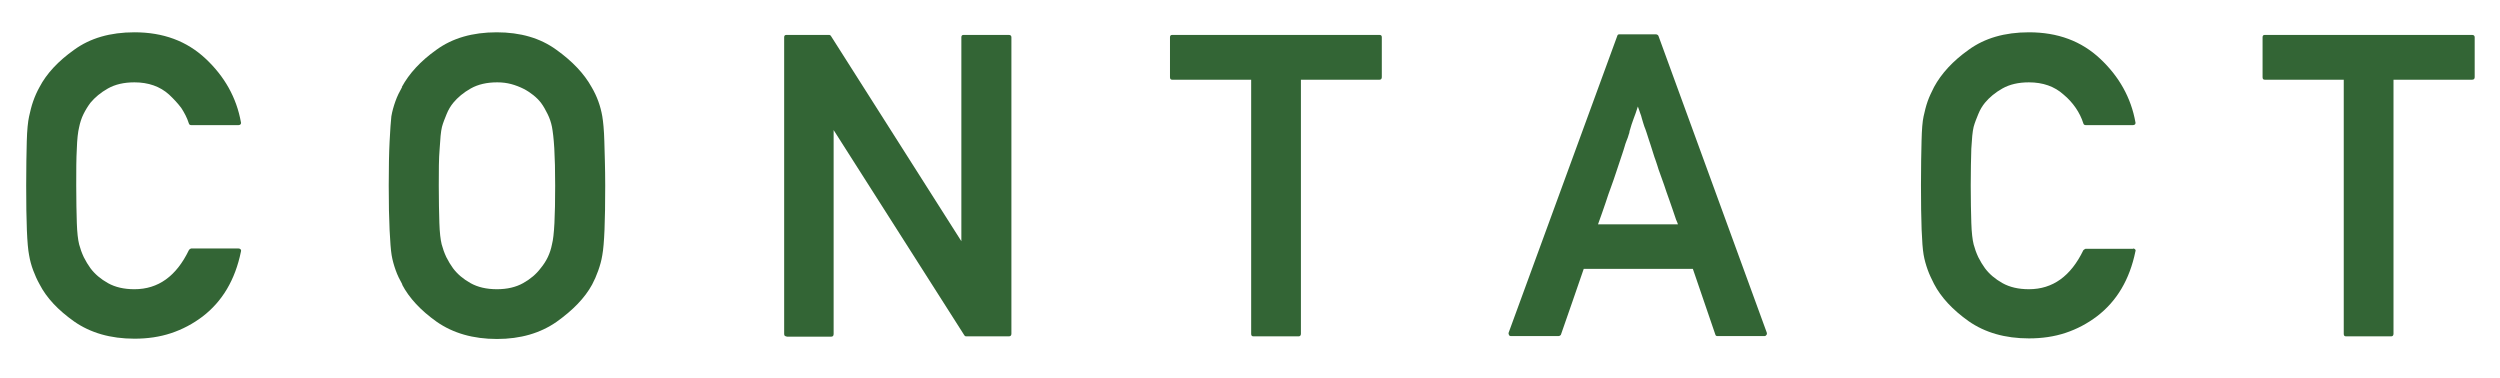
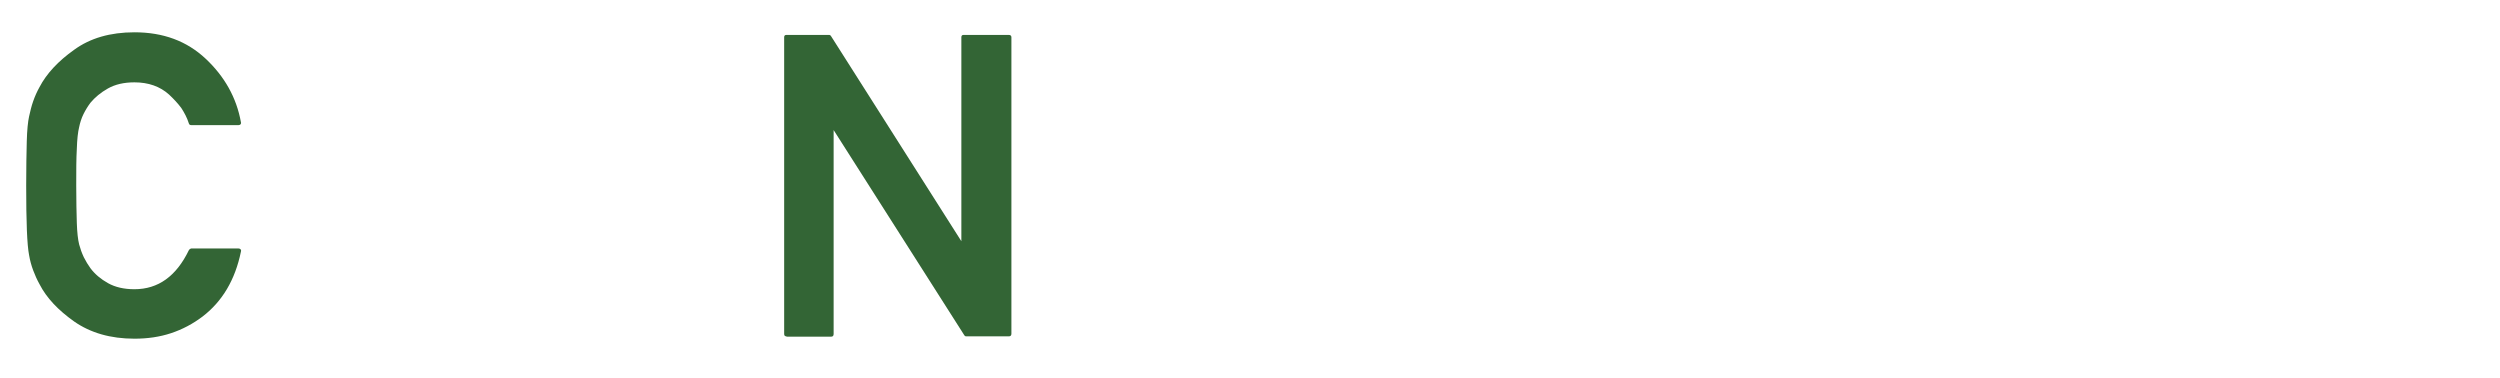
<svg xmlns="http://www.w3.org/2000/svg" version="1.0" id="レイヤー_1" x="0px" y="0px" width="85.92px" height="13px" viewBox="0 0 85.92 13" enable-background="new 0 0 85.92 13" xml:space="preserve">
  <g>
    <path fill="#336535" d="M8.2,8.54c0.03,0,0.05,0.01,0.07,0.03C8.29,8.6,8.29,8.62,8.28,8.65c-0.2,0.97-0.64,1.71-1.32,2.23   c-0.33,0.25-0.69,0.44-1.08,0.57c-0.39,0.13-0.81,0.19-1.26,0.19c-0.82,0-1.51-0.2-2.07-0.59C2,10.66,1.6,10.24,1.36,9.77   C1.27,9.61,1.2,9.45,1.14,9.29S1.03,8.95,1,8.77C0.93,8.42,0.9,7.62,0.9,6.38c0-0.62,0.01-1.13,0.02-1.52S0.96,4.18,1,4   s0.08-0.35,0.14-0.52C1.2,3.31,1.27,3.15,1.36,2.99C1.6,2.53,2,2.1,2.55,1.71c0.55-0.4,1.24-0.6,2.07-0.6c0.99,0,1.8,0.3,2.45,0.91   C7.72,2.63,8.13,3.36,8.28,4.2c0.01,0.03,0,0.05-0.01,0.07C8.25,4.29,8.23,4.3,8.2,4.3H6.57c-0.04,0-0.07-0.02-0.08-0.06   C6.43,4.05,6.34,3.88,6.23,3.71C6.11,3.55,5.97,3.4,5.81,3.25C5.5,2.97,5.1,2.83,4.62,2.83c-0.36,0-0.66,0.07-0.91,0.21   c-0.25,0.14-0.45,0.31-0.6,0.49C3.02,3.65,2.94,3.78,2.87,3.92S2.75,4.22,2.72,4.37C2.68,4.53,2.65,4.78,2.64,5.12   C2.62,5.45,2.62,5.87,2.62,6.38c0,0.52,0.01,0.94,0.02,1.28C2.65,7.99,2.68,8.24,2.72,8.4c0.04,0.15,0.09,0.29,0.16,0.44   c0.07,0.14,0.15,0.27,0.23,0.38c0.15,0.2,0.35,0.37,0.6,0.51c0.25,0.14,0.55,0.21,0.91,0.21c0.82,0,1.44-0.45,1.87-1.34   C6.5,8.58,6.51,8.57,6.53,8.56c0.01-0.01,0.03-0.02,0.04-0.02H8.2z" />
-     <path fill="#336535" d="M13.36,6.38c0-0.62,0.01-1.13,0.03-1.52S13.43,4.18,13.45,4c0.03-0.18,0.08-0.35,0.14-0.52   c0.06-0.17,0.14-0.33,0.23-0.49h-0.01c0.25-0.46,0.64-0.89,1.19-1.28c0.55-0.4,1.24-0.6,2.07-0.6c0.82,0,1.5,0.2,2.05,0.6   c0.56,0.4,0.96,0.83,1.21,1.28C20.52,3.31,20.64,3.65,20.7,4c0.03,0.18,0.06,0.47,0.07,0.86s0.03,0.9,0.03,1.52   c0,1.22-0.03,2.01-0.1,2.39c-0.03,0.19-0.08,0.36-0.14,0.53c-0.06,0.17-0.13,0.33-0.21,0.48c-0.25,0.46-0.66,0.88-1.22,1.28   c-0.56,0.39-1.24,0.59-2.05,0.59c-0.82,0-1.51-0.2-2.07-0.59c-0.55-0.39-0.95-0.82-1.19-1.28h0.01c-0.09-0.16-0.17-0.32-0.23-0.49   s-0.11-0.34-0.14-0.52c-0.03-0.18-0.05-0.47-0.07-0.86C13.37,7.51,13.36,7,13.36,6.38z M15.08,6.38c0,0.52,0.01,0.94,0.02,1.28   c0.01,0.33,0.04,0.58,0.08,0.74c0.04,0.15,0.09,0.29,0.16,0.44c0.07,0.14,0.15,0.27,0.23,0.38c0.15,0.2,0.35,0.37,0.6,0.51   c0.25,0.14,0.55,0.21,0.91,0.21c0.35,0,0.65-0.07,0.9-0.21c0.25-0.14,0.45-0.31,0.6-0.51c0.2-0.24,0.33-0.51,0.39-0.82   c0.08-0.3,0.11-0.98,0.11-2.02c0-0.52-0.01-0.94-0.03-1.28s-0.05-0.58-0.08-0.74c-0.03-0.15-0.08-0.3-0.15-0.44   s-0.14-0.27-0.23-0.39c-0.07-0.09-0.16-0.18-0.26-0.26s-0.22-0.16-0.34-0.22s-0.27-0.12-0.42-0.16c-0.15-0.04-0.31-0.06-0.48-0.06   c-0.36,0-0.66,0.07-0.91,0.21c-0.25,0.14-0.45,0.31-0.6,0.49c-0.09,0.11-0.17,0.24-0.23,0.39s-0.12,0.29-0.16,0.44   c-0.04,0.16-0.06,0.41-0.08,0.75C15.08,5.45,15.08,5.87,15.08,6.38z" />
    <path fill="#336535" d="M27.03,11.56c-0.06,0-0.08-0.03-0.08-0.09V1.28c0-0.06,0.03-0.08,0.08-0.08h1.46   c0.03,0,0.05,0.01,0.07,0.04l4.48,7.05V1.28c0-0.06,0.03-0.08,0.08-0.08h1.55c0.06,0,0.09,0.03,0.09,0.08v10.19   c0,0.06-0.03,0.09-0.09,0.09h-1.46c-0.03,0-0.05-0.01-0.07-0.04l-4.49-7.05v7.01c0,0.06-0.03,0.09-0.08,0.09H27.03z" />
-     <path fill="#336535" d="M43.08,11.56c-0.06,0-0.08-0.03-0.08-0.09V2.74h-2.71c-0.06,0-0.08-0.03-0.08-0.09V1.28   c0-0.06,0.03-0.08,0.08-0.08h7.12c0.06,0,0.08,0.03,0.08,0.08v1.37c0,0.06-0.03,0.09-0.08,0.09h-2.7v8.73   c0,0.06-0.03,0.09-0.08,0.09H43.08z" />
-     <path fill="#336535" d="M51.93,11.55c-0.03,0-0.06-0.01-0.07-0.04c-0.01-0.02-0.02-0.05-0.01-0.08l3.73-10.19   c0.01-0.04,0.03-0.06,0.07-0.06h1.27c0.01,0,0.03,0.01,0.05,0.02S56.99,1.23,57,1.24l3.72,10.19c0.01,0.03,0.01,0.05-0.01,0.08   c-0.01,0.02-0.04,0.04-0.06,0.04h-1.63c-0.04,0-0.06-0.02-0.07-0.06l-0.77-2.25h-3.75c-0.13,0.38-0.26,0.76-0.39,1.13   c-0.13,0.37-0.26,0.74-0.39,1.12c0,0.01-0.01,0.03-0.03,0.04c-0.02,0.01-0.03,0.02-0.05,0.02H51.93z M57.67,7.72   c-0.01-0.03-0.02-0.07-0.04-0.11c-0.02-0.04-0.03-0.07-0.04-0.1c-0.08-0.23-0.15-0.45-0.22-0.64s-0.13-0.37-0.18-0.52   c-0.03-0.09-0.07-0.19-0.1-0.28C57.06,5.99,57.03,5.9,57,5.82c-0.02-0.08-0.05-0.15-0.07-0.22c-0.02-0.07-0.05-0.14-0.07-0.2   c-0.04-0.14-0.09-0.27-0.13-0.41c-0.05-0.14-0.09-0.28-0.14-0.43c-0.02-0.07-0.05-0.14-0.08-0.22s-0.05-0.17-0.08-0.26   C56.42,4.04,56.41,4,56.4,3.97c-0.01-0.03-0.02-0.05-0.03-0.08s-0.02-0.06-0.03-0.09c-0.01-0.03-0.03-0.08-0.05-0.14   c-0.05,0.16-0.1,0.3-0.15,0.43s-0.09,0.26-0.12,0.37c-0.01,0.03-0.02,0.05-0.02,0.08c0,0.02-0.01,0.05-0.02,0.07   c-0.02,0.08-0.05,0.16-0.08,0.23c-0.03,0.07-0.05,0.14-0.07,0.21c-0.02,0.08-0.05,0.15-0.07,0.22c-0.02,0.07-0.05,0.14-0.07,0.21   c-0.05,0.14-0.1,0.29-0.15,0.45s-0.11,0.32-0.17,0.49c-0.06,0.17-0.13,0.35-0.19,0.55c-0.07,0.2-0.15,0.44-0.26,0.74H57.67z" />
-     <path fill="#336535" d="M73.31,8.54c0.03,0,0.05,0.01,0.07,0.03c0.02,0.02,0.02,0.05,0.01,0.07c-0.2,0.97-0.64,1.71-1.32,2.23   c-0.33,0.25-0.69,0.44-1.08,0.57c-0.39,0.13-0.81,0.19-1.26,0.19c-0.82,0-1.51-0.2-2.07-0.59c-0.55-0.39-0.95-0.82-1.19-1.28   c-0.08-0.16-0.16-0.32-0.22-0.49s-0.11-0.34-0.14-0.52c-0.06-0.35-0.09-1.15-0.09-2.39c0-0.62,0.01-1.13,0.02-1.52   S66.07,4.18,66.11,4s0.08-0.35,0.14-0.52c0.06-0.17,0.14-0.33,0.22-0.49c0.25-0.46,0.64-0.89,1.19-1.28c0.55-0.4,1.24-0.6,2.07-0.6   c0.99,0,1.8,0.3,2.45,0.91c0.65,0.61,1.06,1.34,1.21,2.18c0.01,0.03,0,0.05-0.01,0.07c-0.02,0.02-0.04,0.03-0.07,0.03h-1.63   c-0.04,0-0.07-0.02-0.08-0.06c-0.06-0.19-0.15-0.37-0.26-0.53c-0.11-0.16-0.25-0.32-0.42-0.46c-0.31-0.28-0.71-0.42-1.19-0.42   c-0.36,0-0.66,0.07-0.91,0.21c-0.25,0.14-0.45,0.31-0.6,0.49c-0.09,0.11-0.17,0.24-0.23,0.39s-0.12,0.29-0.16,0.44   c-0.04,0.16-0.06,0.41-0.08,0.75c-0.01,0.34-0.02,0.76-0.02,1.27c0,0.52,0.01,0.94,0.02,1.28c0.01,0.33,0.04,0.58,0.08,0.74   c0.04,0.15,0.09,0.29,0.16,0.44c0.07,0.14,0.15,0.27,0.23,0.38c0.15,0.2,0.35,0.37,0.6,0.51c0.25,0.14,0.55,0.21,0.91,0.21   c0.82,0,1.44-0.45,1.87-1.34c0.01-0.01,0.02-0.02,0.04-0.03c0.01-0.01,0.03-0.02,0.04-0.02H73.31z" />
-     <path fill="#336535" d="M80.63,11.56c-0.06,0-0.08-0.03-0.08-0.09V2.74h-2.71c-0.06,0-0.08-0.03-0.08-0.09V1.28   c0-0.06,0.03-0.08,0.08-0.08h7.12c0.06,0,0.09,0.03,0.09,0.08v1.37c0,0.06-0.03,0.09-0.09,0.09h-2.7v8.73   c0,0.06-0.03,0.09-0.08,0.09H80.63z" />
  </g>
  <g>
</g>
  <g>
</g>
  <g>
</g>
  <g>
</g>
  <g>
</g>
  <g>
</g>
  <g>
</g>
  <g>
</g>
  <g>
</g>
  <g>
</g>
  <g>
</g>
  <g>
</g>
  <g>
</g>
  <g>
</g>
  <g>
</g>
</svg>